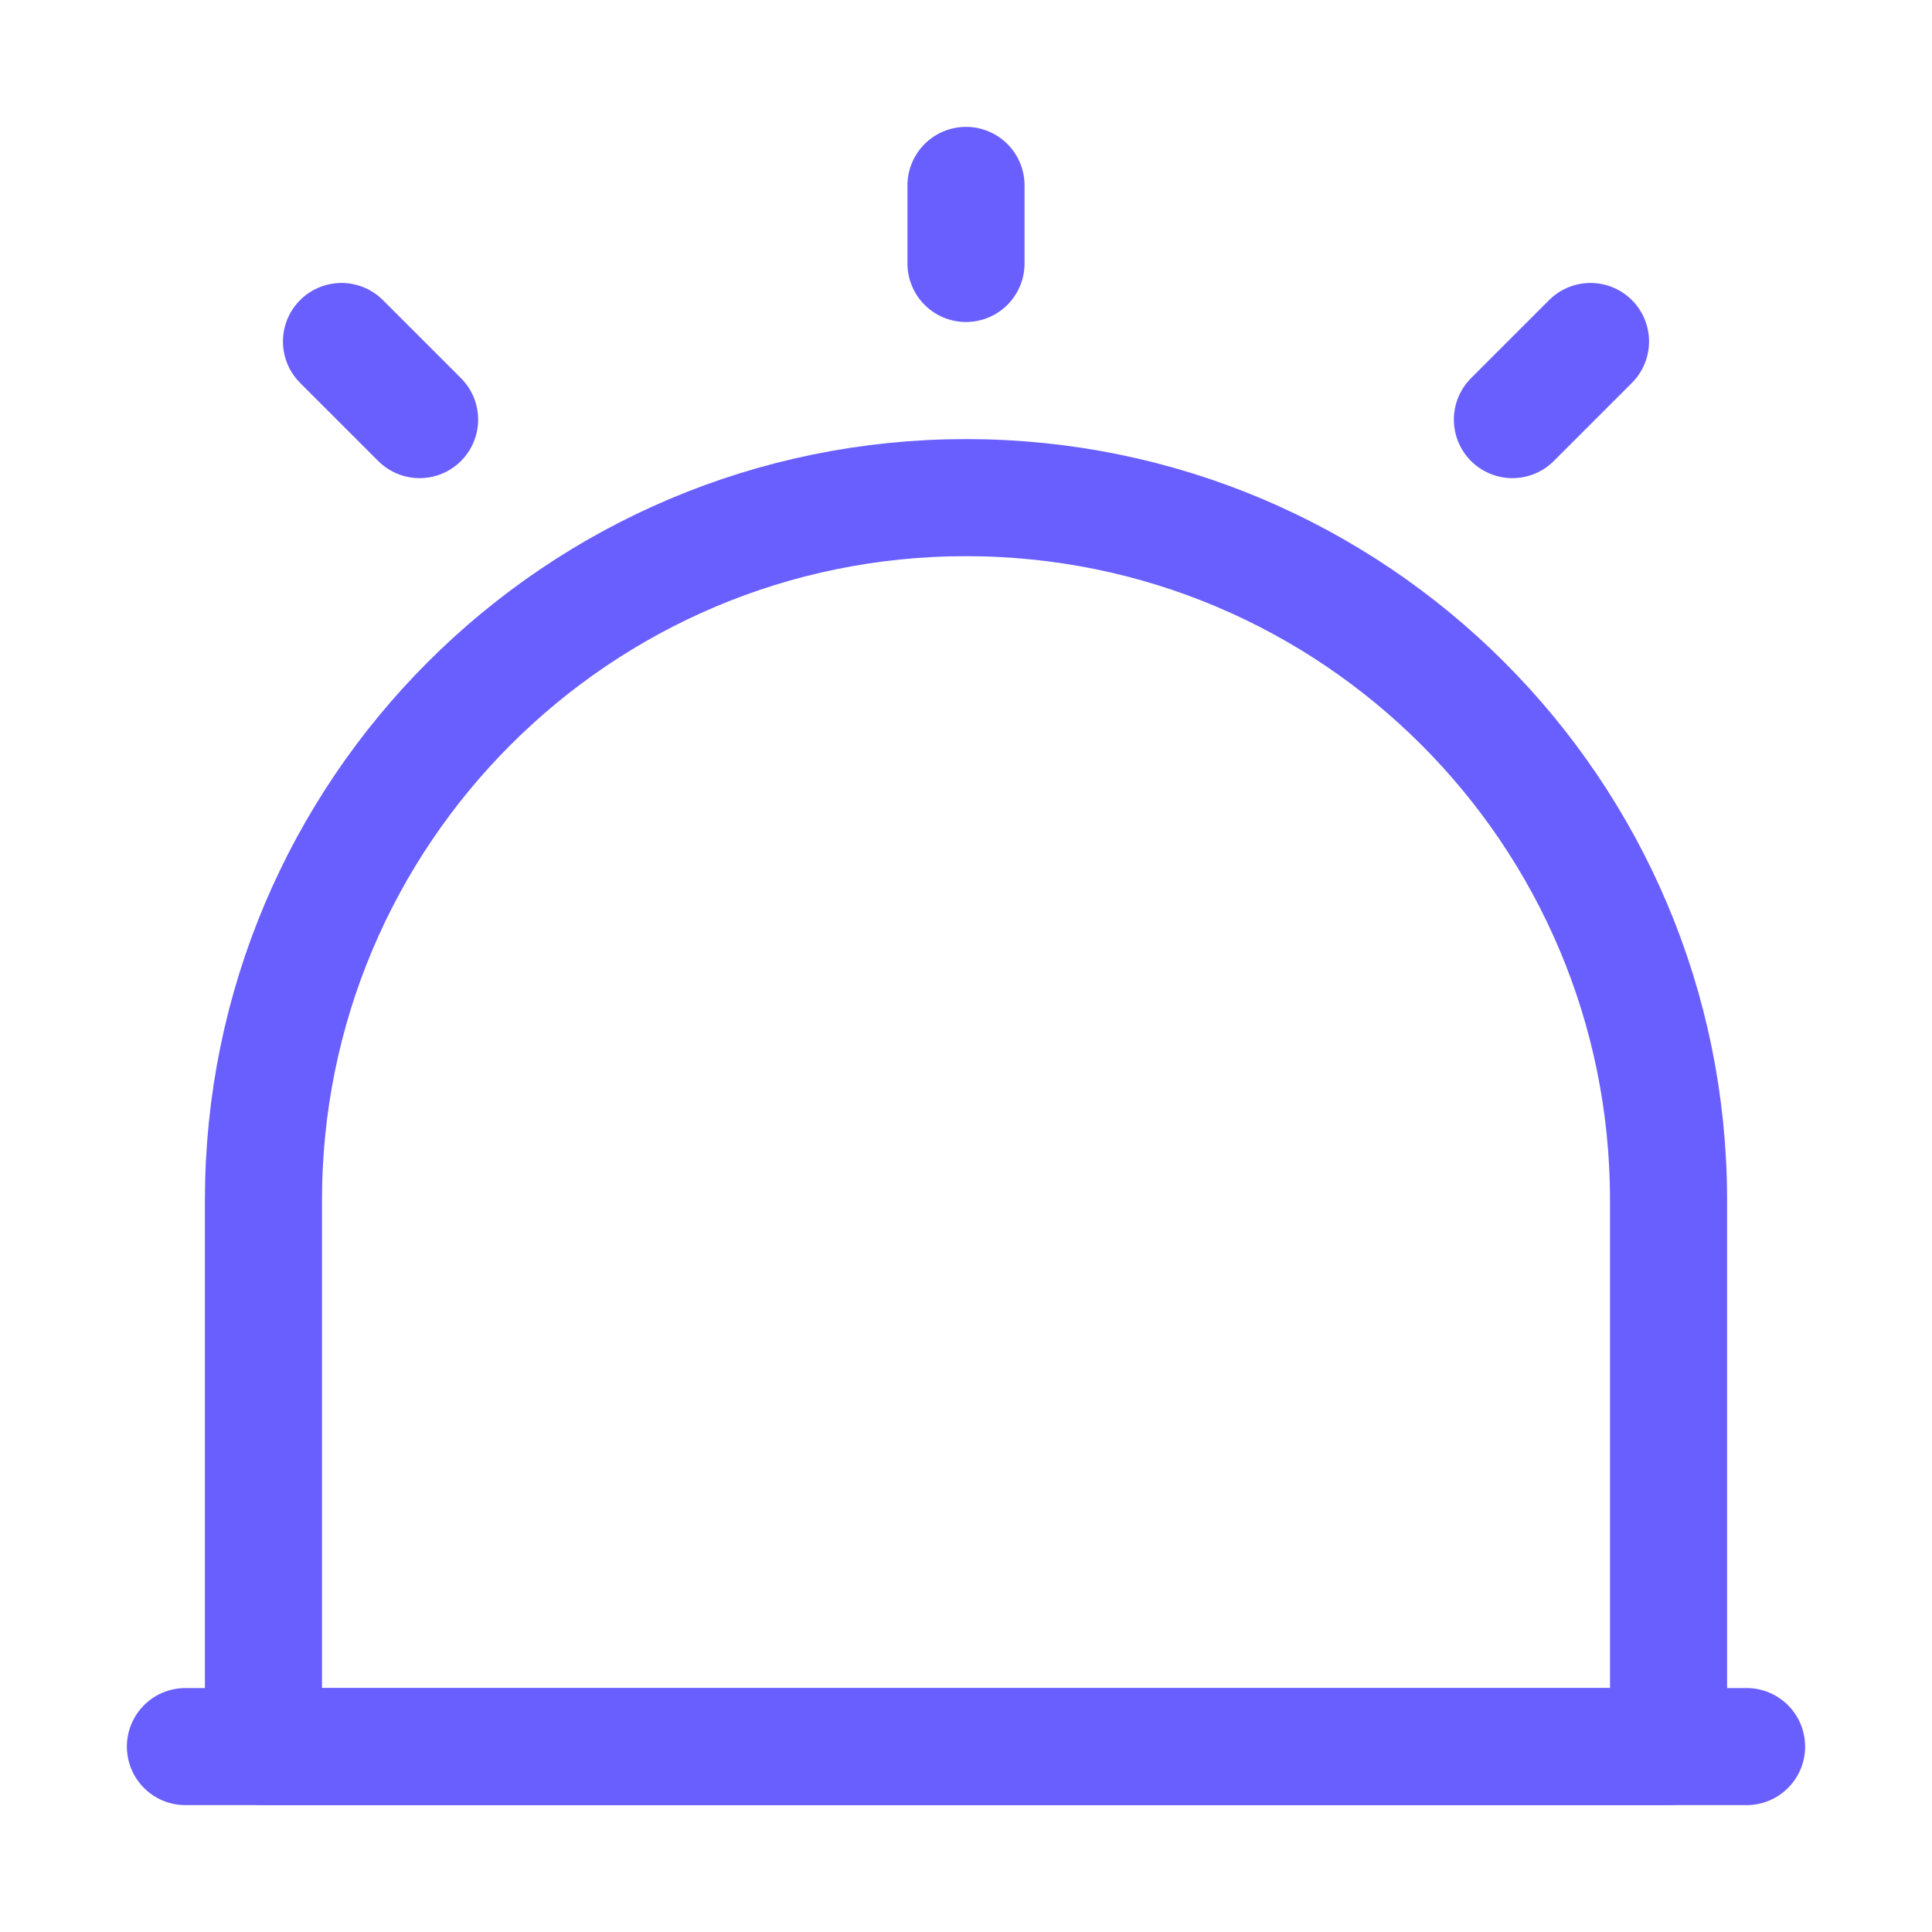
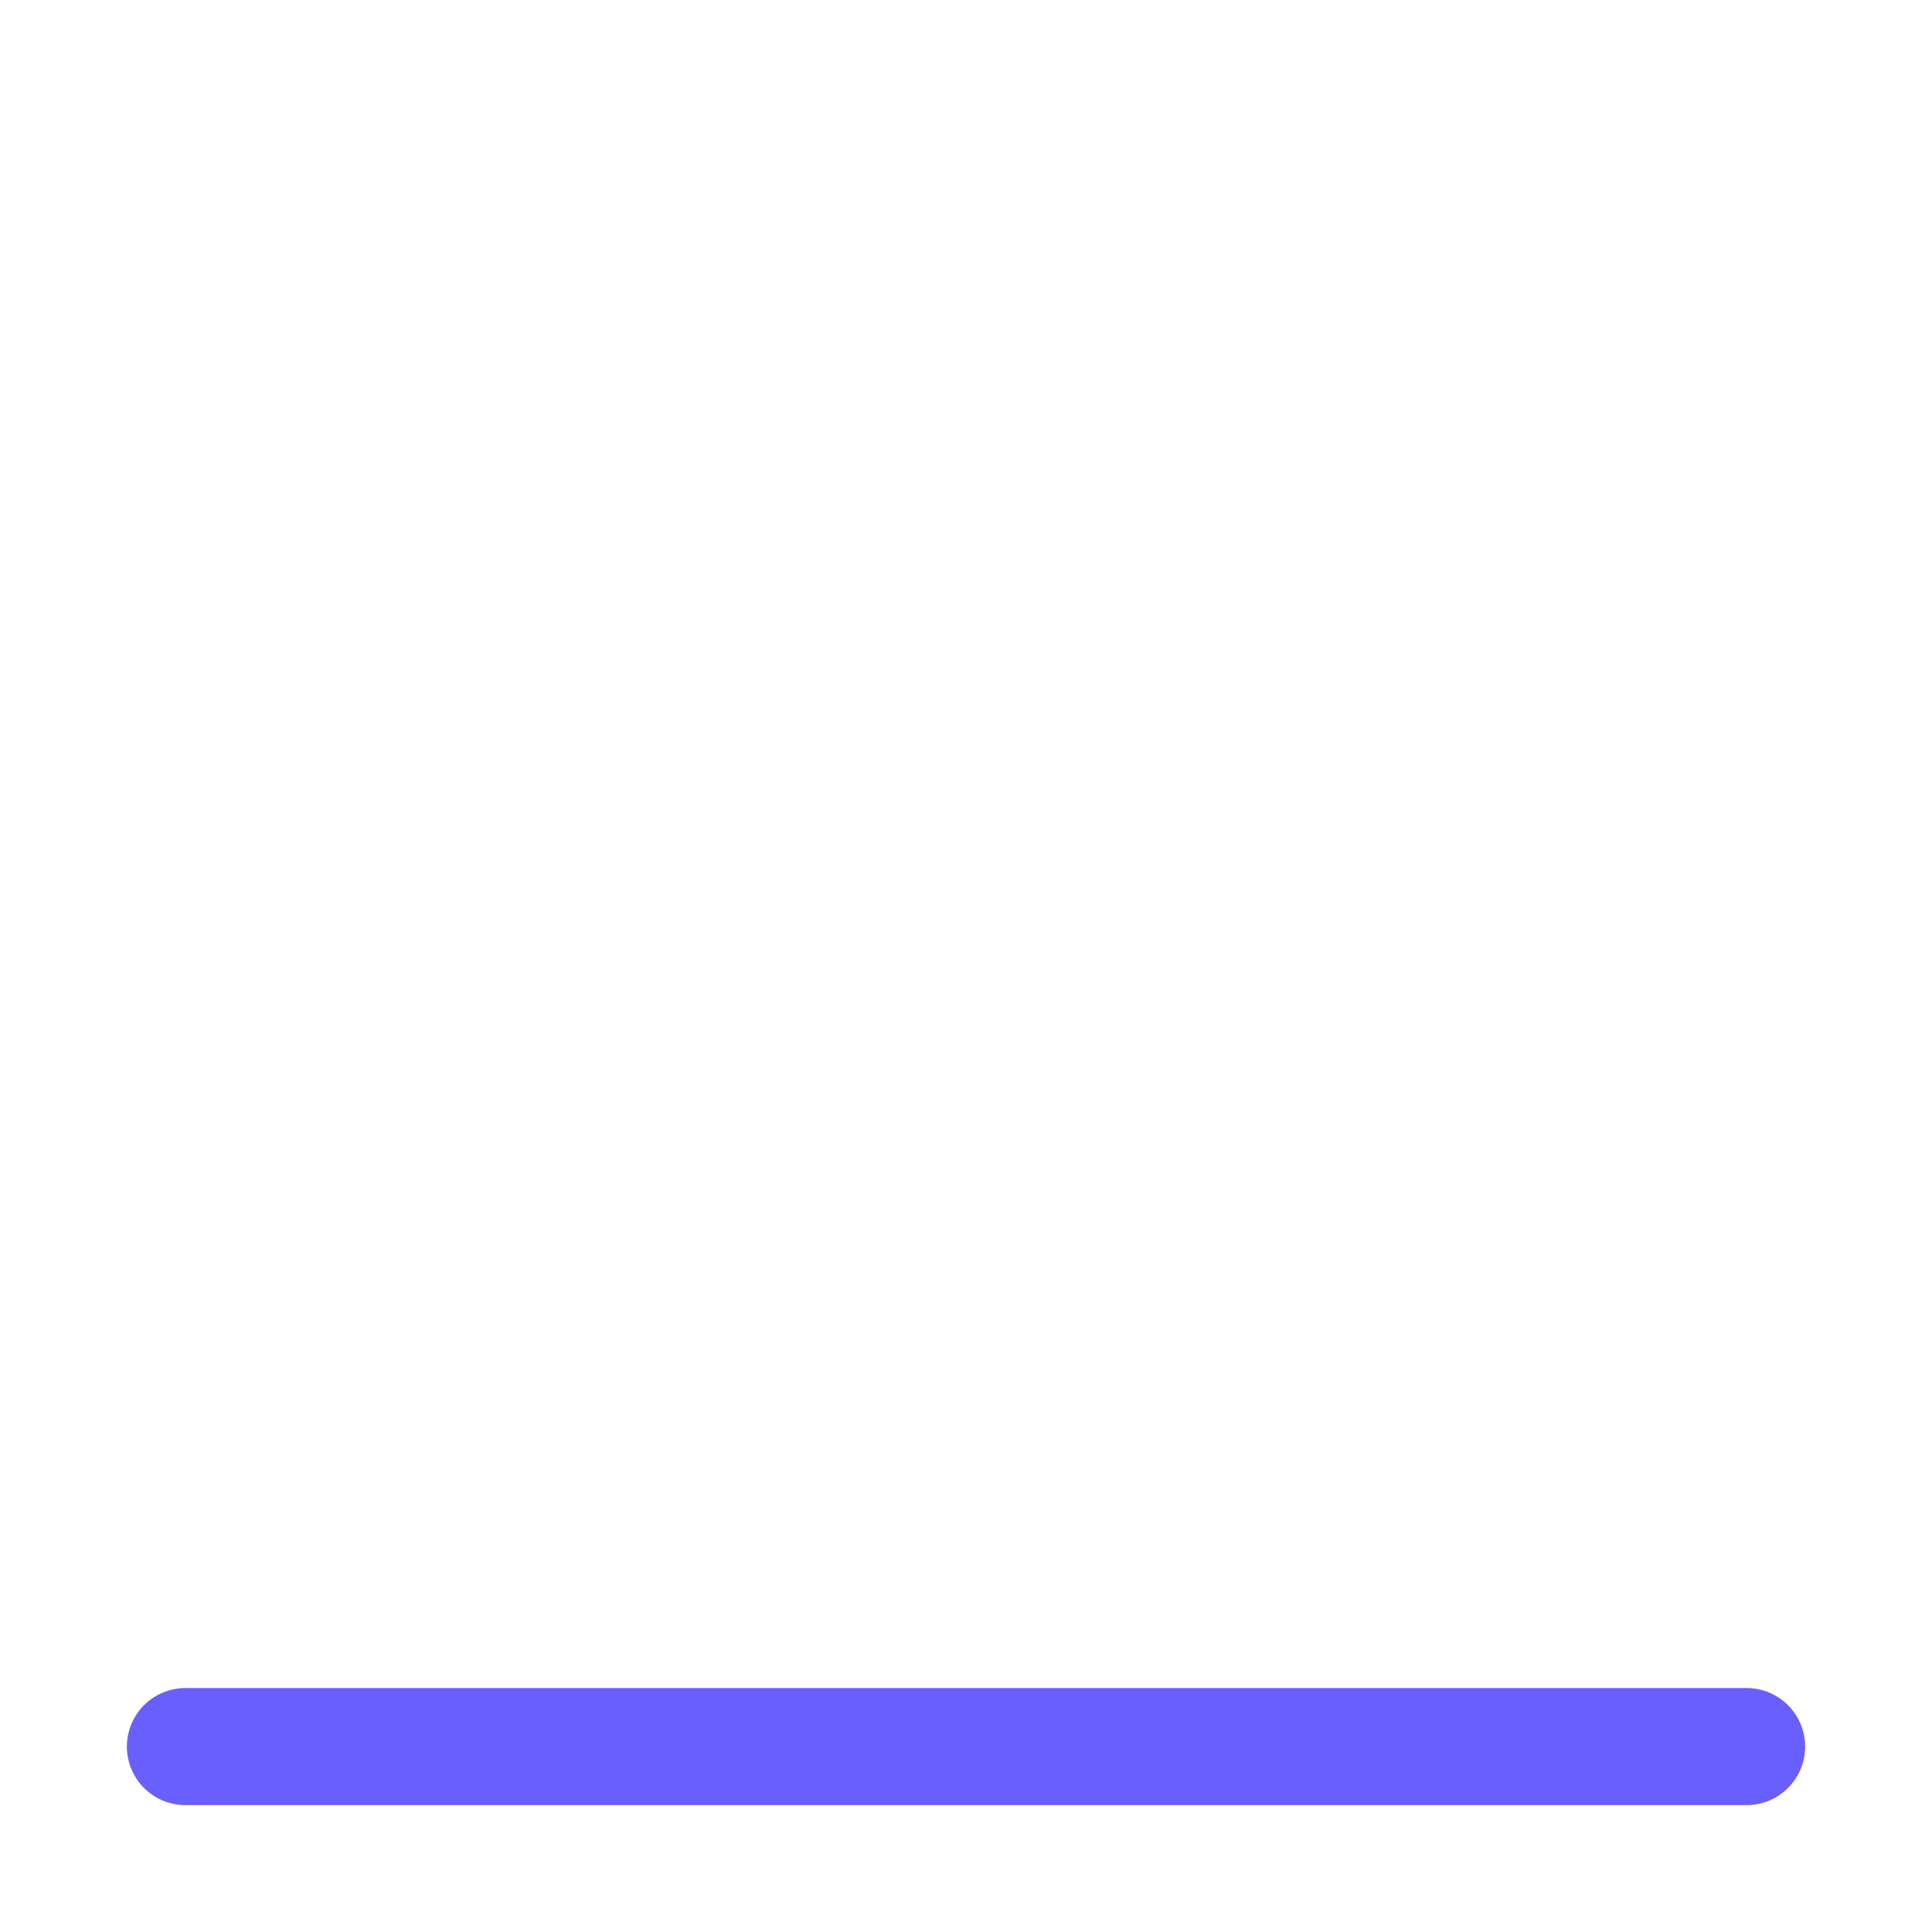
<svg xmlns="http://www.w3.org/2000/svg" width="33" height="33" viewBox="0 0 33 33" fill="none">
  <path d="M3.167 29.833H29.833" stroke="#695FFF" stroke-width="2" stroke-linecap="round" stroke-linejoin="round" />
-   <path d="M16.5 8.5C9.873 8.5 4.5 13.873 4.5 20.5V29.833H28.5V20.5C28.5 13.873 23.127 8.5 16.5 8.5Z" stroke="#695FFF" stroke-width="2" stroke-linecap="round" stroke-linejoin="round" />
-   <path d="M16.5 3.167V4.5" stroke="#695FFF" stroke-width="2" stroke-linecap="round" stroke-linejoin="round" />
-   <path d="M5.833 5.833L7.167 7.167" stroke="#695FFF" stroke-width="2" stroke-linecap="round" stroke-linejoin="round" />
-   <path d="M27.167 5.833L25.833 7.167" stroke="#695FFF" stroke-width="2" stroke-linecap="round" stroke-linejoin="round" />
</svg>